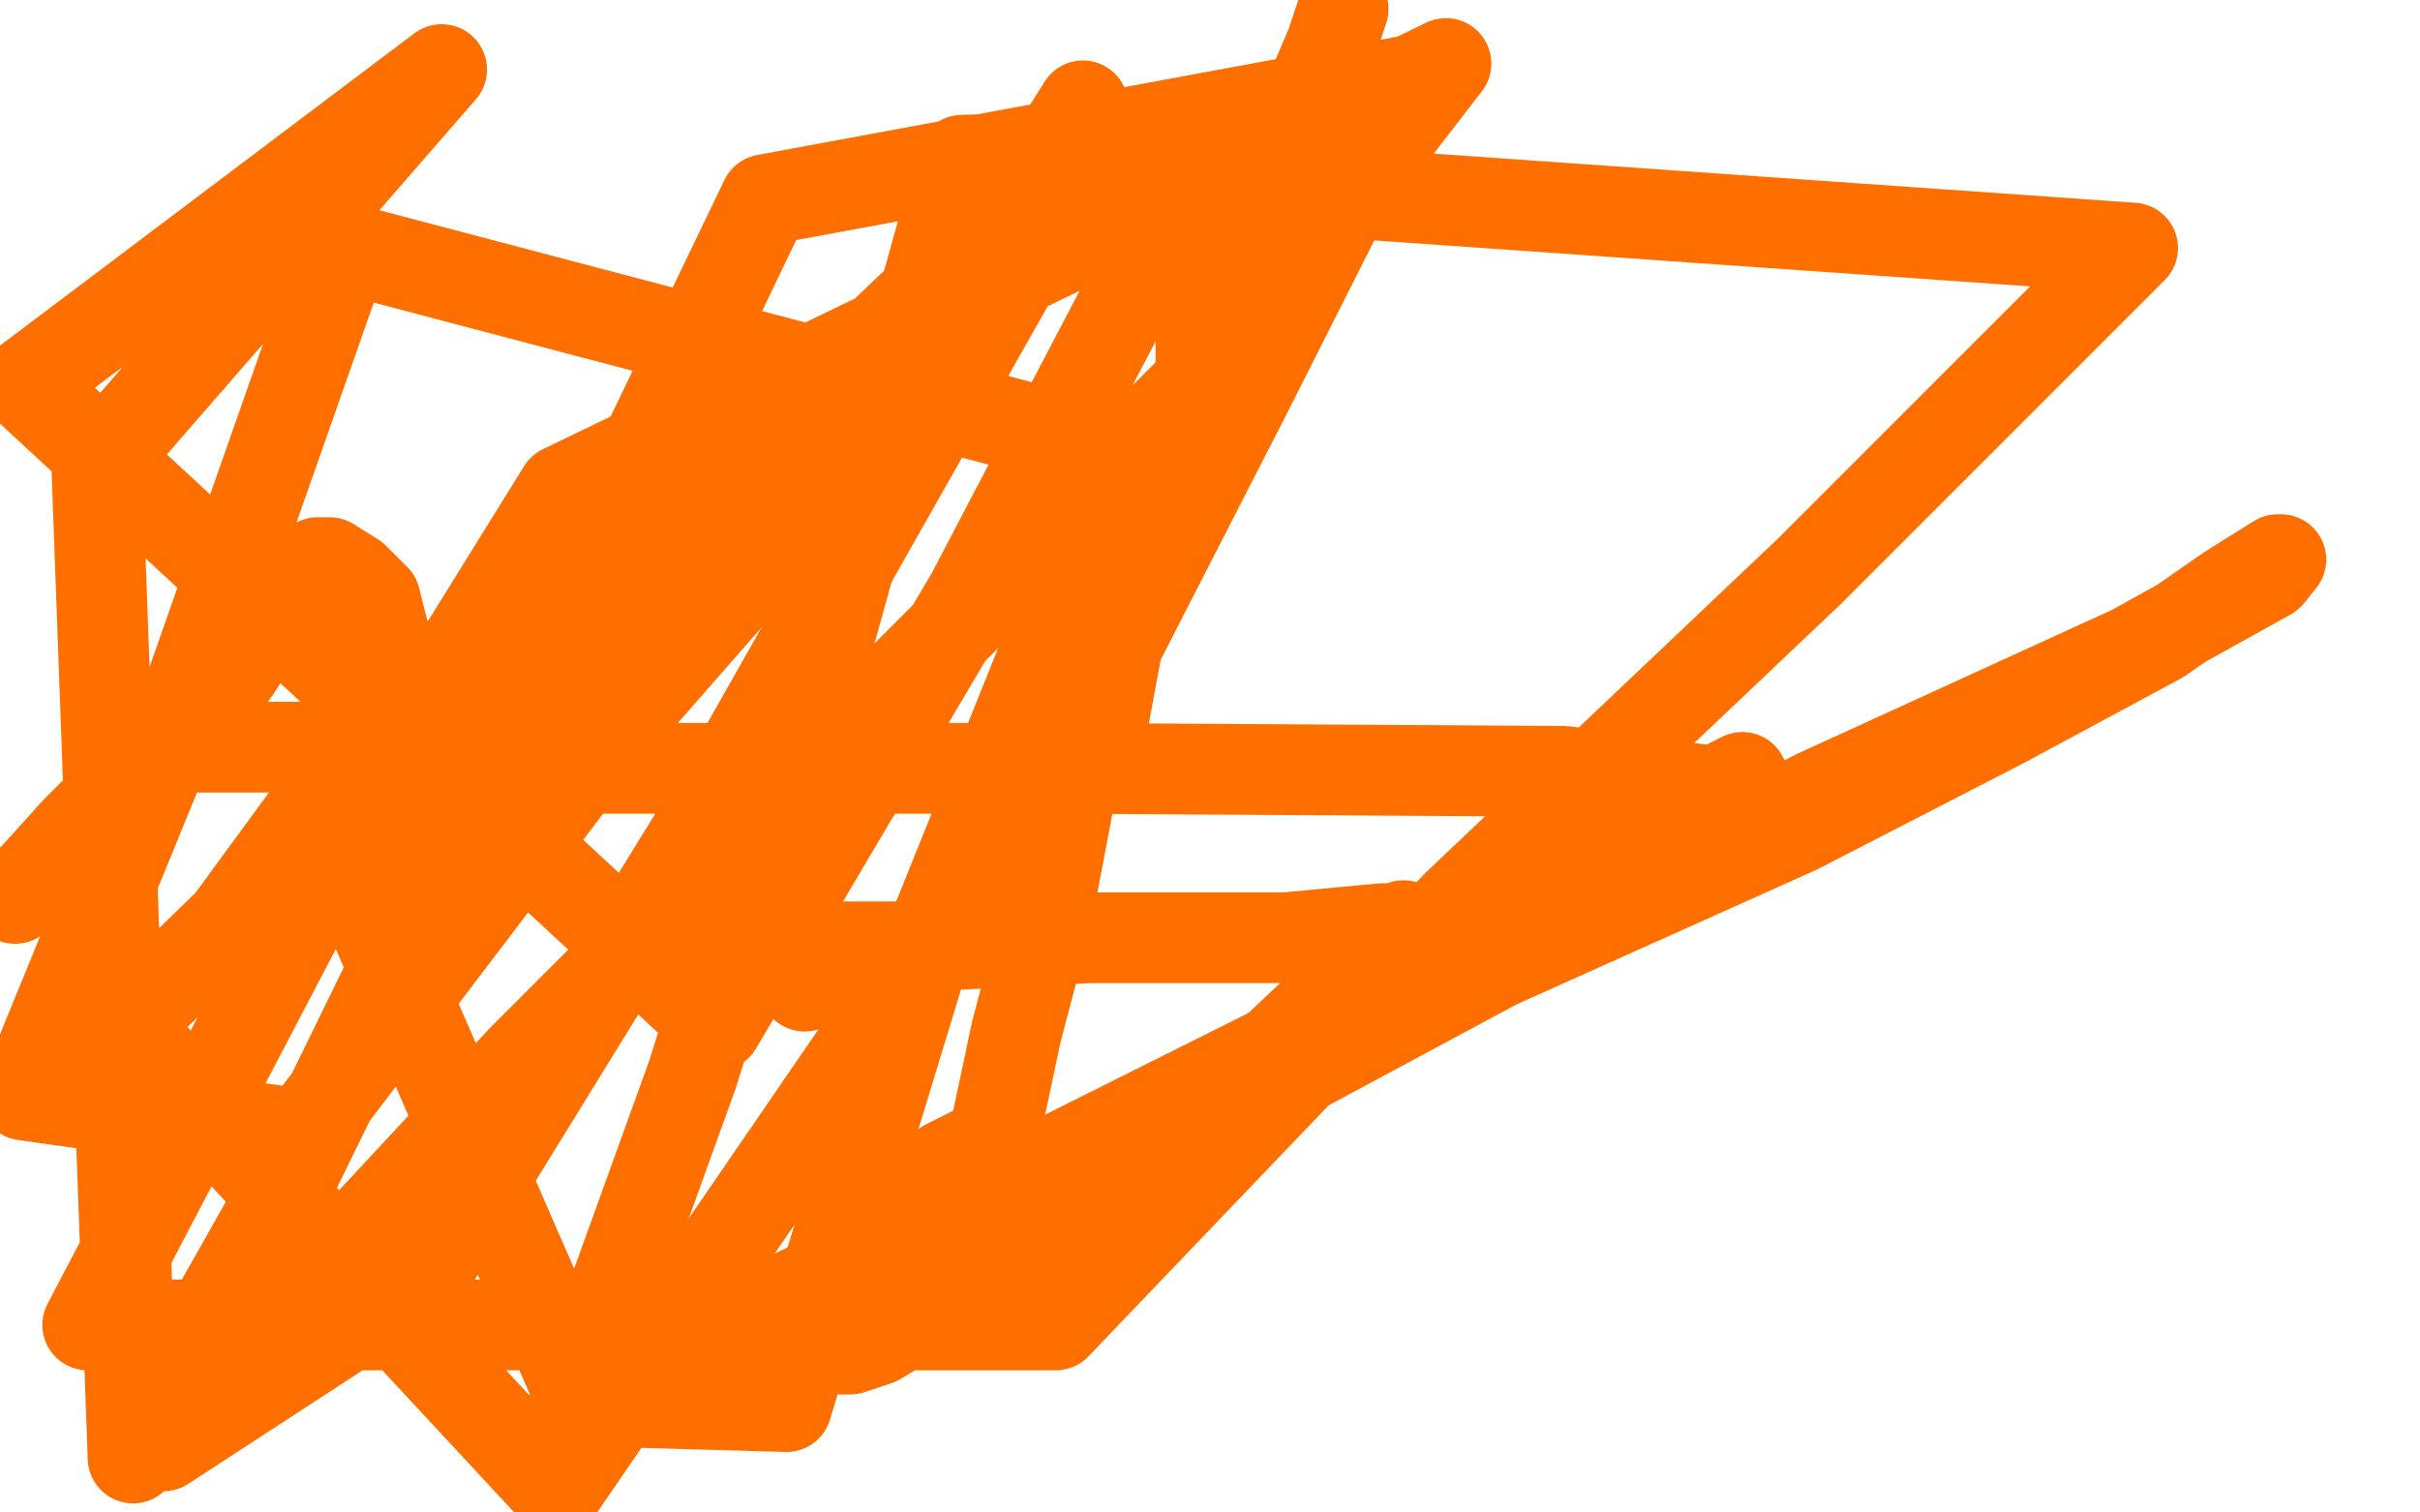
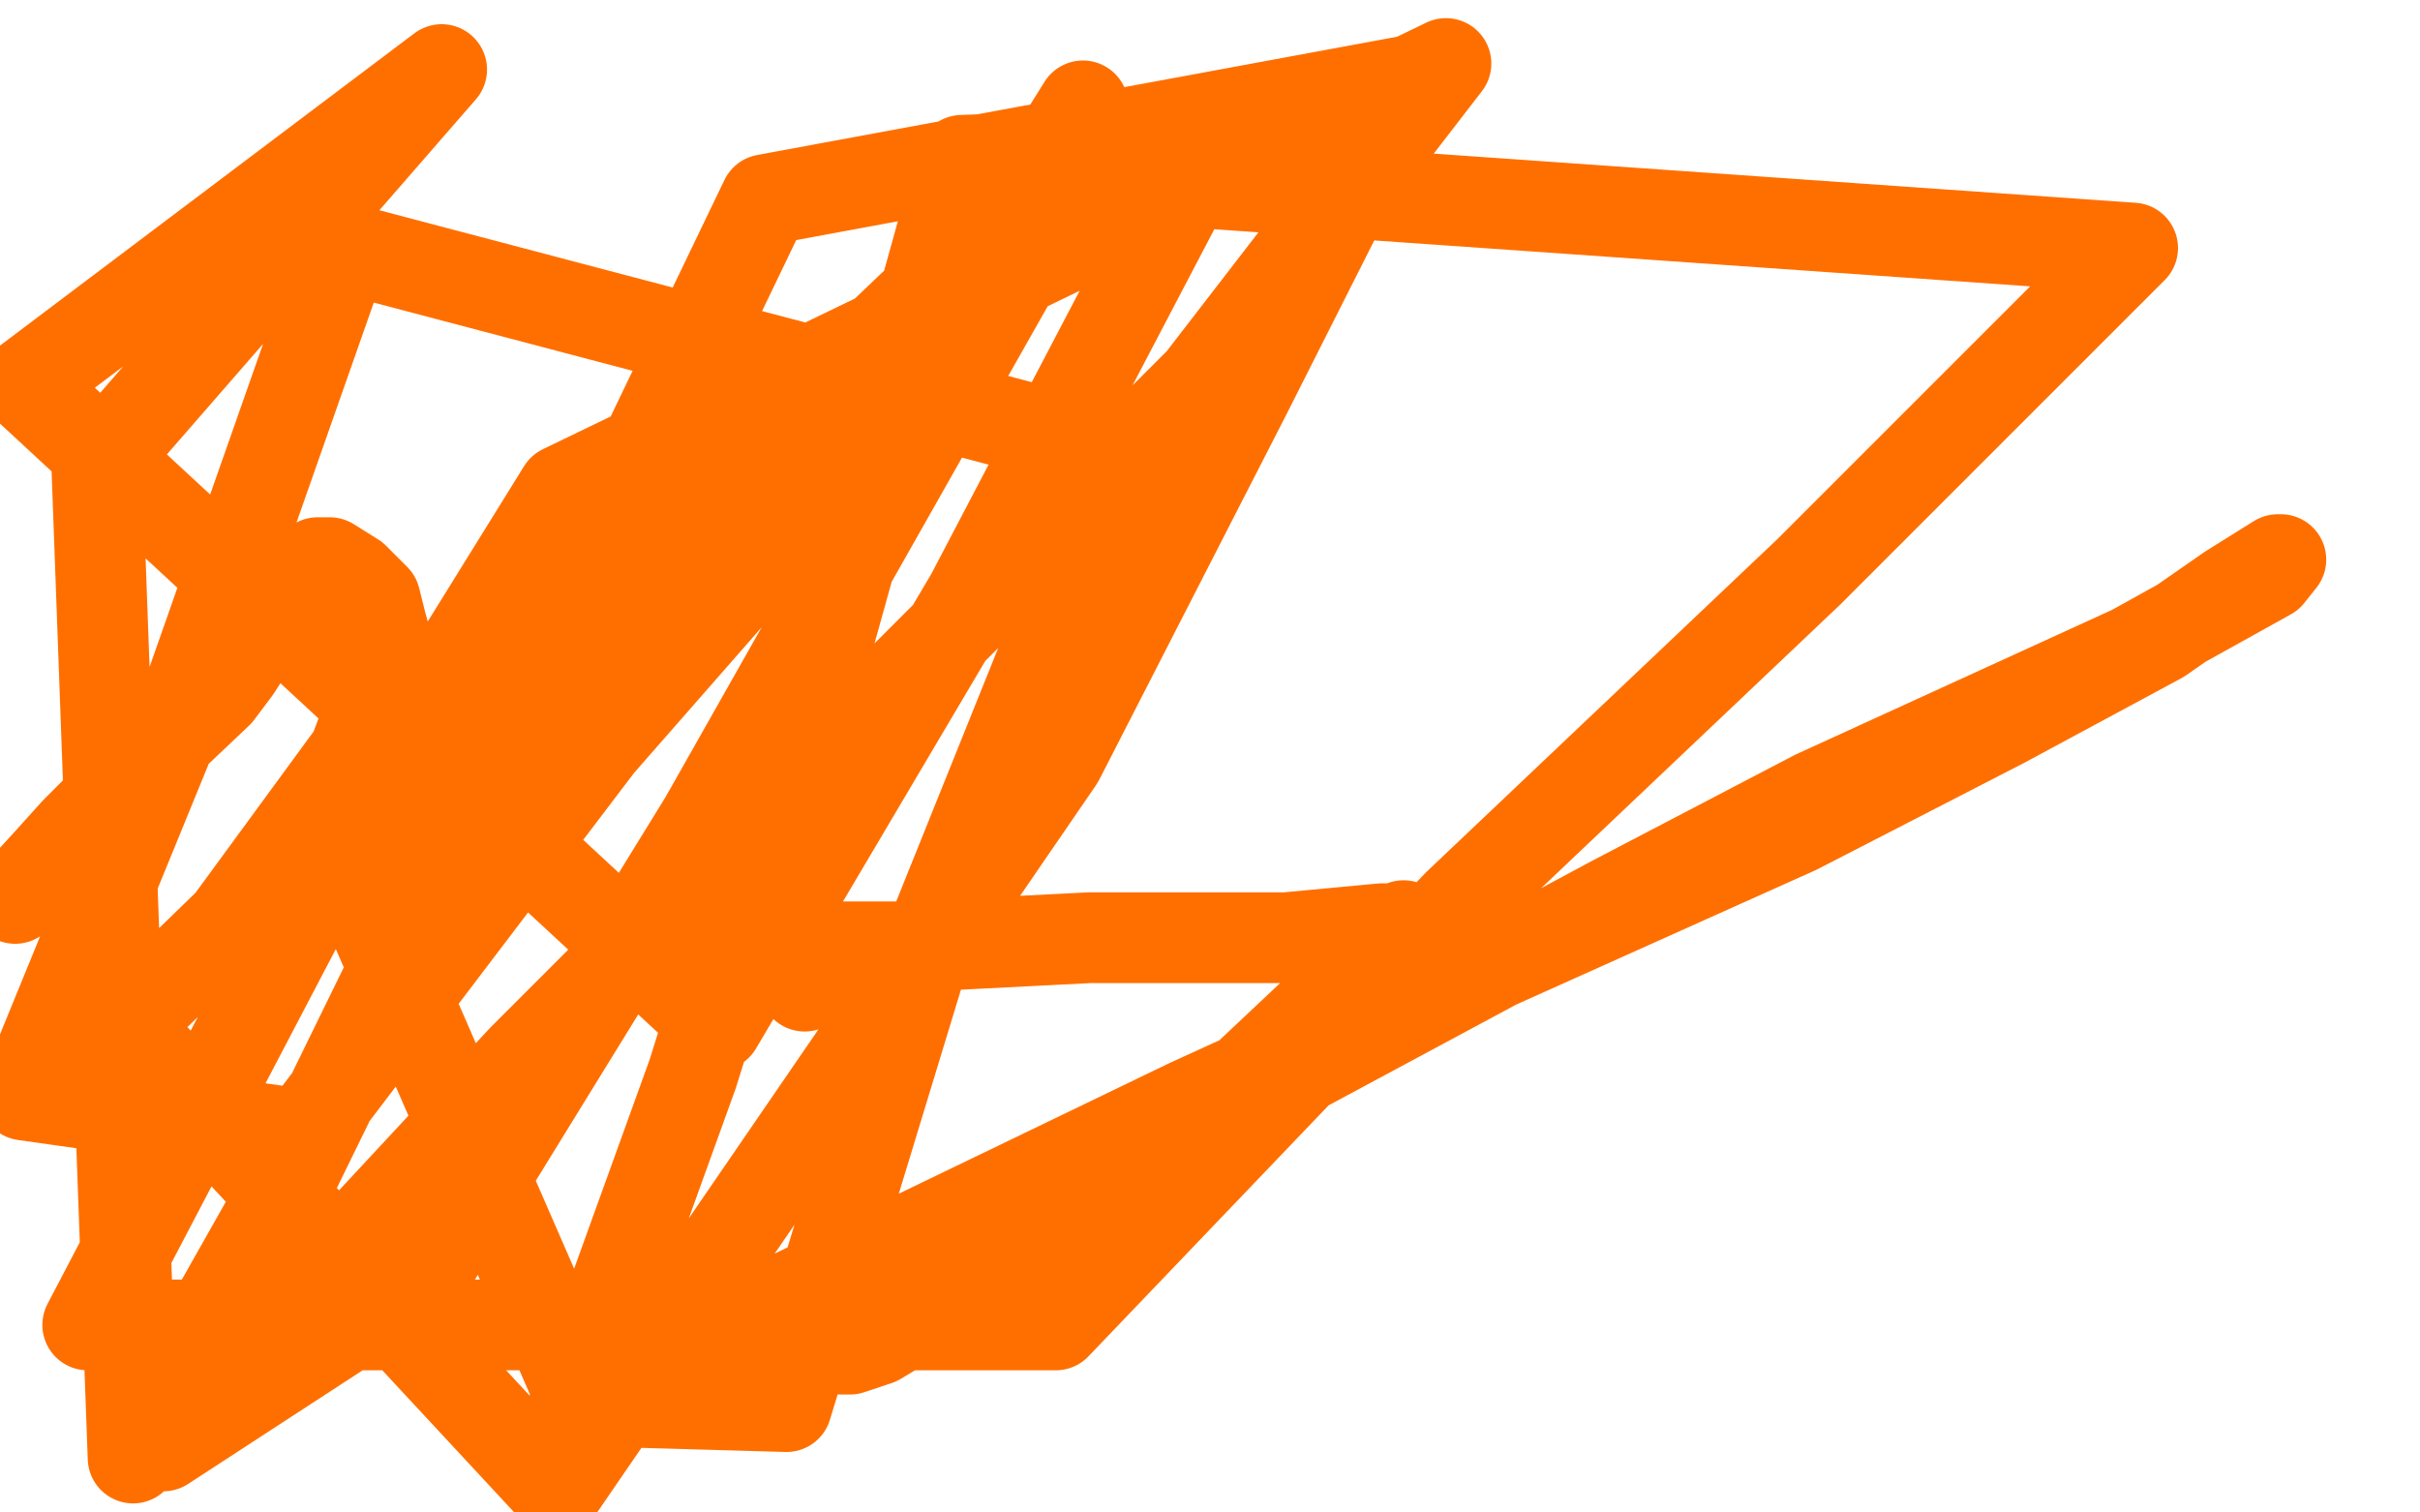
<svg xmlns="http://www.w3.org/2000/svg" width="800" height="500" version="1.1" style="stroke-antialiasing: false">
  <desc>This SVG has been created on https://colorillo.com/</desc>
  <rect x="0" y="0" width="800" height="500" style="fill: rgb(255,255,255); stroke-width:0" />
-   <polyline points="37,245 38,245 38,245 61,247 61,247 108,247 108,247 174,254 174,254 253,254 253,254 354,254 354,254 517,255 562,261 573,265 572,266 565,273 561,275 560,275 561,273 565,269 569,263 573,259 576,258 576,257 572,259 536,285 472,322 330,393 285,414 276,421 280,414 290,402 313,385 325,379 329,375 329,374 329,374 336,341 336,341 346,303 346,303 354,261 354,261 364,242 364,242 372,199 372,199 382,169 382,169 390,150 390,150 397,130 397,127 397,125 397,119 397,115 397,113 397,107 398,105 404,91 409,81 422,55 428,43 440,15 444,3" style="fill: none; stroke: #ff6f00; stroke-width: 30; stroke-linejoin: round; stroke-linecap: round; stroke-antialiasing: false; stroke-antialias: 0; opacity: 1.0" />
  <polyline points="266,326 269,317 269,317 269,313 269,313 270,313 270,313 277,313 284,313 301,313 360,310 393,310 425,310 457,307 464,307 464,306 464,307 444,326 410,358 368,382 332,403 278,445 278,446 281,446 290,443 310,431 338,413 358,397 412,363 533,298 600,263 705,215 750,190 754,185 753,185 737,195 714,211 662,239 594,274 496,318 393,365 192,462 124,306 137,286 146,266 146,265 146,263 173,230 237,163 348,57 705,82 598,189 482,299 349,438 29,438 106,291 186,162 478,21 397,126 173,350 54,478 140,422 233,271 340,82 358,35 297,133 198,246 100,375 8,362 62,230 114,82 372,150 306,314 260,465 190,463 229,355 274,211 318,53 398,50 321,197 237,339 8,127 146,23 32,154 44,482 96,390 164,251 253,66 464,27 412,130 350,251 184,493 41,339 76,305 117,249 129,217 126,206 124,198 117,191 109,186 105,186 104,187 100,191 96,198 85,210 78,221 72,229 53,247 46,254 38,262 25,275 16,285 5,297" style="fill: none; stroke: #ff6f00; stroke-width: 30; stroke-linejoin: round; stroke-linecap: round; stroke-antialiasing: false; stroke-antialias: 0; opacity: 1.0" />
</svg>